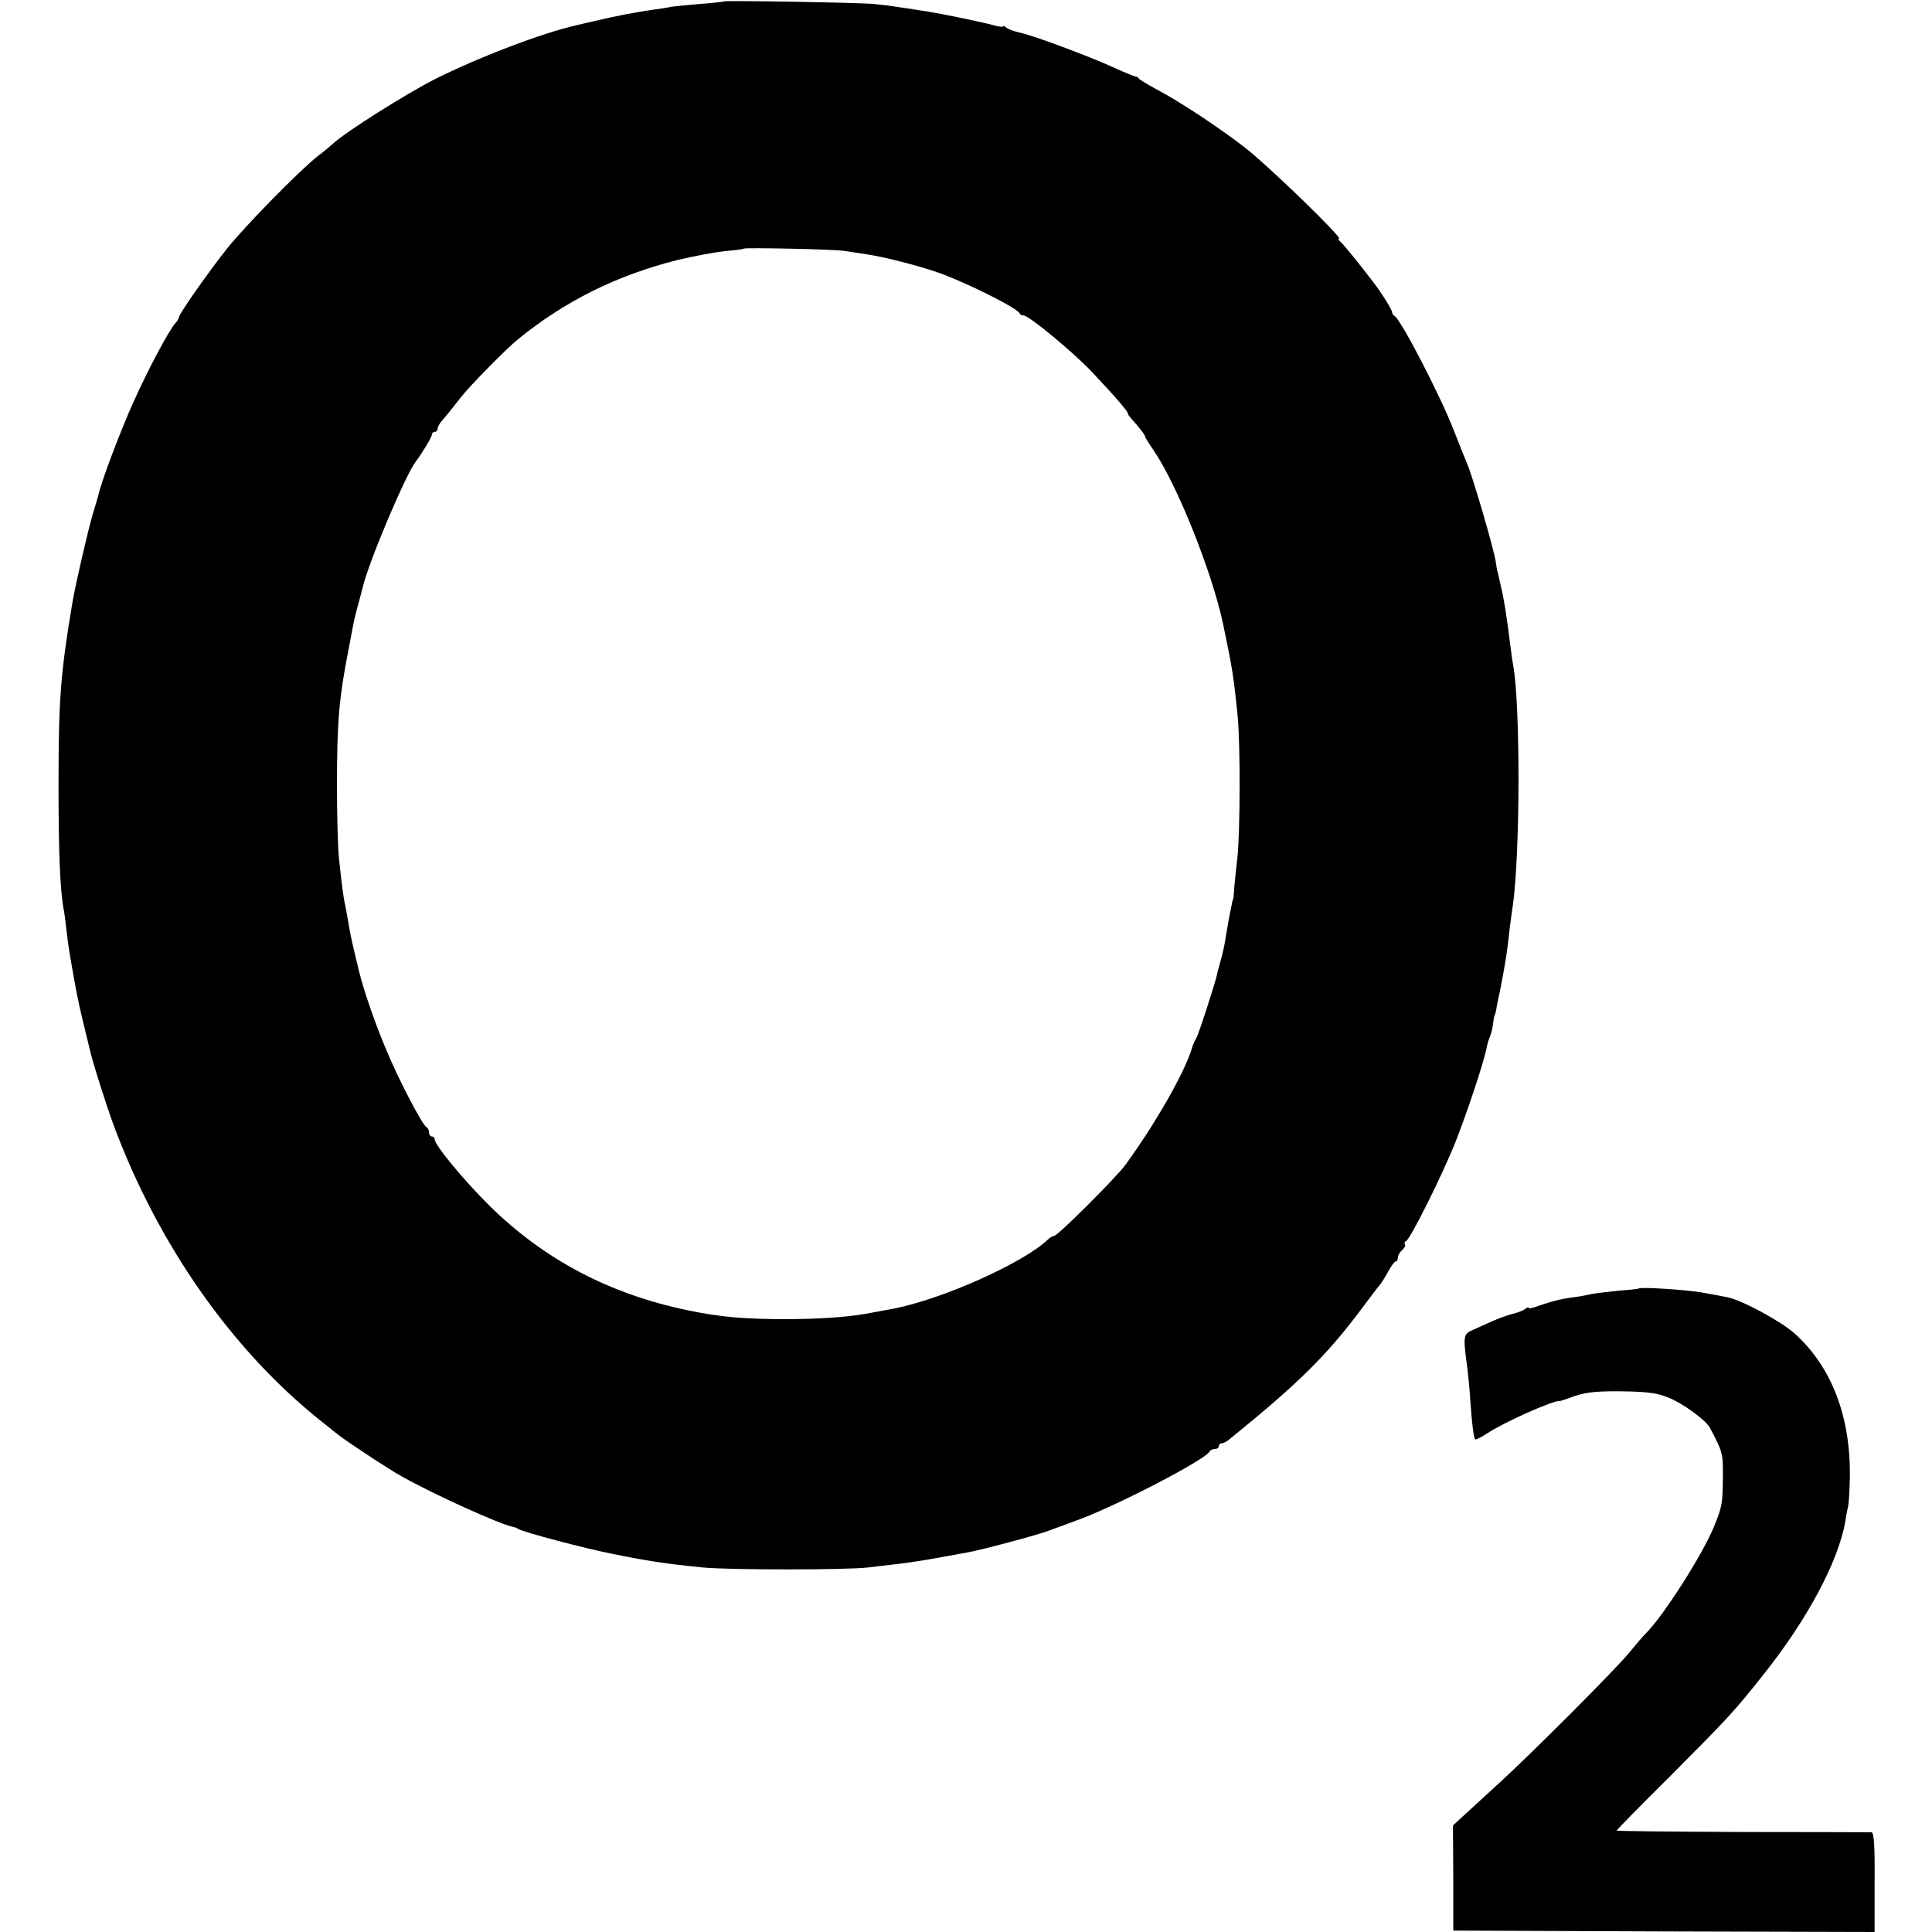
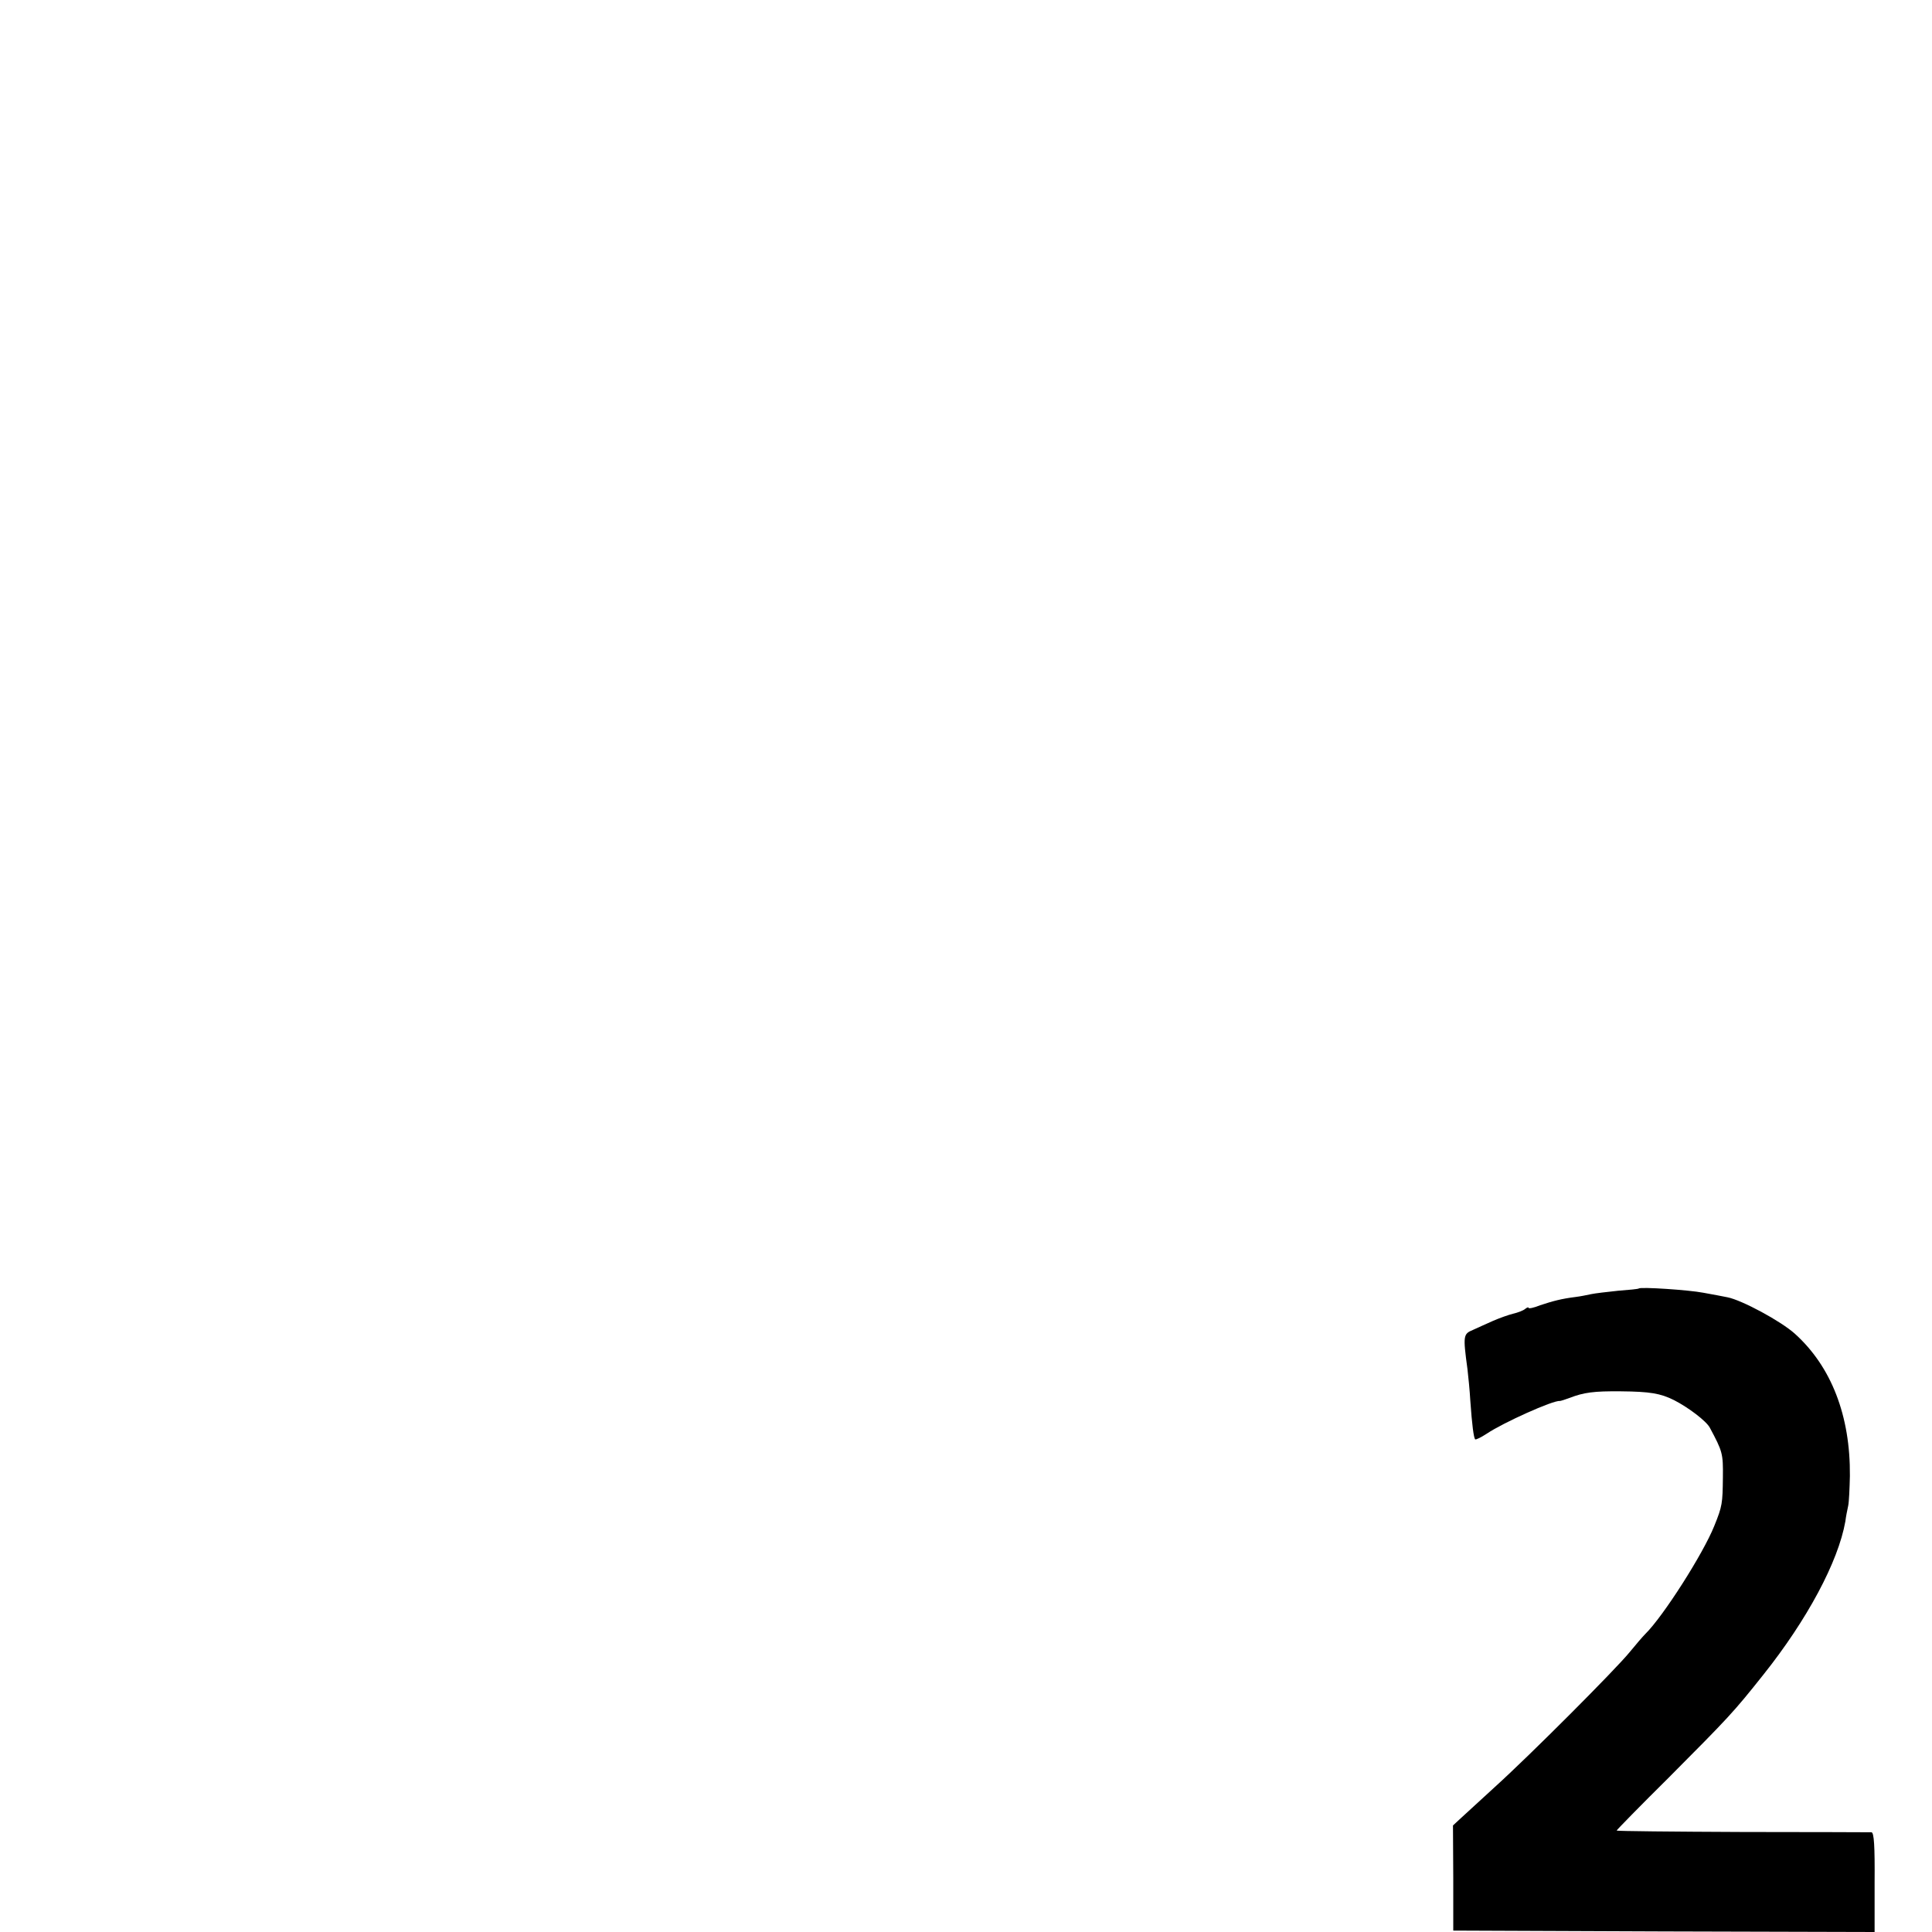
<svg xmlns="http://www.w3.org/2000/svg" version="1.0" width="680pt" height="680pt" viewBox="0 0 680 680" preserveAspectRatio="xMidYMid meet">
  <g transform="translate(0,680) scale(0.1,-0.1)" fill="#000000" stroke="none">
-     <path d="M2548 6795 c-1 -1 -40 -6 -85 -9 -45 -4 -90 -8 -100 -10 -10 -2 -38 -7 -63 -10 -57 -8 -133 -22 -207 -40 -10 -2 -39 -9 -65 -15 -123 -28 -347 -114 -498 -190 -102 -52 -313 -185 -356 -225 -7 -6 -31 -27 -55 -45 -65 -51 -256 -246 -320 -326 -63 -79 -169 -230 -169 -241 0 -4 -6 -15 -14 -23 -23 -27 -94 -160 -144 -271 -45 -98 -119 -294 -126 -334 -2 -6 -10 -35 -19 -64 -16 -53 -61 -247 -72 -312 -42 -251 -49 -340 -49 -645 0 -226 5 -366 18 -435 3 -14 7 -47 10 -75 3 -27 8 -63 11 -80 21 -124 30 -170 47 -240 11 -44 21 -87 23 -95 10 -46 60 -203 86 -273 158 -423 419 -793 733 -1042 21 -16 43 -35 50 -40 19 -17 188 -129 231 -152 112 -63 344 -168 390 -177 6 -1 15 -4 20 -8 19 -11 229 -67 330 -87 123 -25 188 -35 319 -48 93 -9 504 -9 581 0 33 4 83 10 110 13 28 3 86 12 130 20 44 8 94 17 110 20 44 7 256 64 285 76 14 5 57 21 95 35 134 47 462 217 473 245 2 4 10 8 18 8 8 0 14 5 14 10 0 6 4 10 10 10 5 0 18 6 27 14 242 196 342 295 462 455 31 42 61 81 66 87 6 6 19 27 30 47 11 20 23 37 27 37 5 0 8 6 8 14 0 7 7 19 15 26 8 7 13 16 10 20 -3 5 -1 10 4 12 14 5 126 229 174 349 41 104 101 284 110 334 2 11 7 27 11 36 4 9 9 29 11 45 2 16 4 29 5 29 1 0 3 7 5 15 1 8 7 40 14 70 14 71 22 119 26 150 2 14 6 48 9 75 4 28 8 64 11 80 26 191 26 705 1 843 -2 9 -7 44 -11 77 -12 96 -20 149 -32 200 -4 17 -8 35 -9 40 -1 6 -3 12 -4 15 -1 3 -3 16 -5 30 -5 41 -79 294 -100 345 -7 17 -28 68 -46 115 -47 123 -190 399 -211 408 -4 2 -8 8 -8 12 0 9 -34 64 -65 105 -50 66 -111 141 -120 147 -5 4 -6 8 -2 8 16 0 -250 258 -333 322 -95 73 -227 160 -310 204 -30 16 -58 33 -61 37 -3 5 -9 8 -13 8 -3 0 -36 13 -73 30 -87 40 -288 115 -333 124 -19 4 -41 12 -47 17 -7 6 -13 8 -13 5 0 -3 -15 -1 -32 4 -40 11 -207 46 -263 53 -22 4 -58 9 -80 12 -22 4 -58 8 -80 10 -52 5 -522 13 -527 9z m422 -878 c19 -3 55 -8 80 -12 62 -9 183 -40 254 -65 96 -34 276 -124 284 -142 2 -5 8 -8 14 -8 19 0 173 -127 243 -201 82 -87 125 -137 125 -145 0 -3 6 -11 13 -19 23 -25 47 -55 47 -61 0 -3 13 -24 29 -47 84 -122 208 -433 246 -614 32 -153 37 -182 51 -323 10 -96 9 -415 -1 -500 -4 -36 -9 -83 -11 -105 -1 -22 -3 -40 -4 -40 -1 0 -3 -9 -5 -20 -2 -11 -7 -36 -11 -55 -3 -19 -8 -48 -11 -65 -2 -16 -9 -48 -15 -70 -6 -22 -13 -46 -14 -53 -6 -30 -67 -218 -74 -227 -4 -5 -11 -21 -15 -35 -26 -86 -129 -266 -234 -410 -32 -44 -238 -250 -251 -250 -5 0 -15 -6 -22 -13 -86 -82 -369 -209 -543 -243 -11 -2 -42 -8 -70 -13 -81 -16 -172 -23 -300 -24 -155 0 -240 7 -358 32 -272 57 -500 177 -692 365 -90 89 -195 215 -195 236 0 5 -4 10 -10 10 -5 0 -10 6 -10 14 0 8 -4 16 -8 18 -14 5 -100 169 -145 279 -37 87 -78 207 -93 269 -2 8 -10 42 -18 75 -8 33 -17 78 -20 99 -4 21 -9 48 -11 60 -6 24 -12 70 -22 166 -4 36 -7 151 -7 255 0 222 7 307 40 475 8 41 16 84 18 95 2 11 9 40 16 65 7 25 14 52 16 60 19 86 151 398 187 445 23 30 57 87 57 95 0 6 5 10 10 10 6 0 10 5 10 10 0 6 6 18 13 26 21 25 31 37 72 89 34 43 158 168 197 200 167 136 349 226 563 280 55 13 129 27 165 31 36 3 66 7 68 9 5 4 315 -2 352 -8z" />
    <path d="M5768 2265 c-2 -2 -34 -5 -73 -8 -38 -4 -81 -9 -95 -12 -14 -3 -38 -8 -55 -10 -48 -6 -79 -14 -124 -29 -22 -9 -41 -13 -41 -9 0 3 -6 1 -12 -4 -7 -6 -26 -13 -43 -17 -16 -4 -47 -15 -70 -25 -22 -10 -54 -24 -71 -32 -34 -14 -35 -20 -19 -138 3 -26 8 -75 10 -111 6 -86 12 -130 17 -136 3 -2 21 7 41 20 58 39 234 118 257 115 3 0 19 5 35 11 49 19 85 24 180 23 102 -1 139 -7 187 -31 51 -26 114 -74 126 -97 45 -84 47 -91 46 -175 -1 -91 -2 -101 -30 -170 -39 -98 -180 -319 -243 -381 -9 -9 -34 -38 -56 -65 -50 -61 -349 -361 -474 -474 -51 -47 -105 -96 -120 -110 l-27 -25 1 -185 0 -185 741 -3 742 -2 0 175 c1 128 -2 175 -11 176 -7 0 -211 1 -454 1 -244 1 -443 3 -443 5 0 2 82 86 183 186 213 214 228 230 333 362 154 193 264 398 289 540 2 17 7 41 10 55 3 14 5 61 6 105 2 211 -65 385 -194 501 -49 44 -186 118 -237 128 -14 3 -52 10 -85 16 -52 10 -220 21 -227 15z" />
  </g>
</svg>